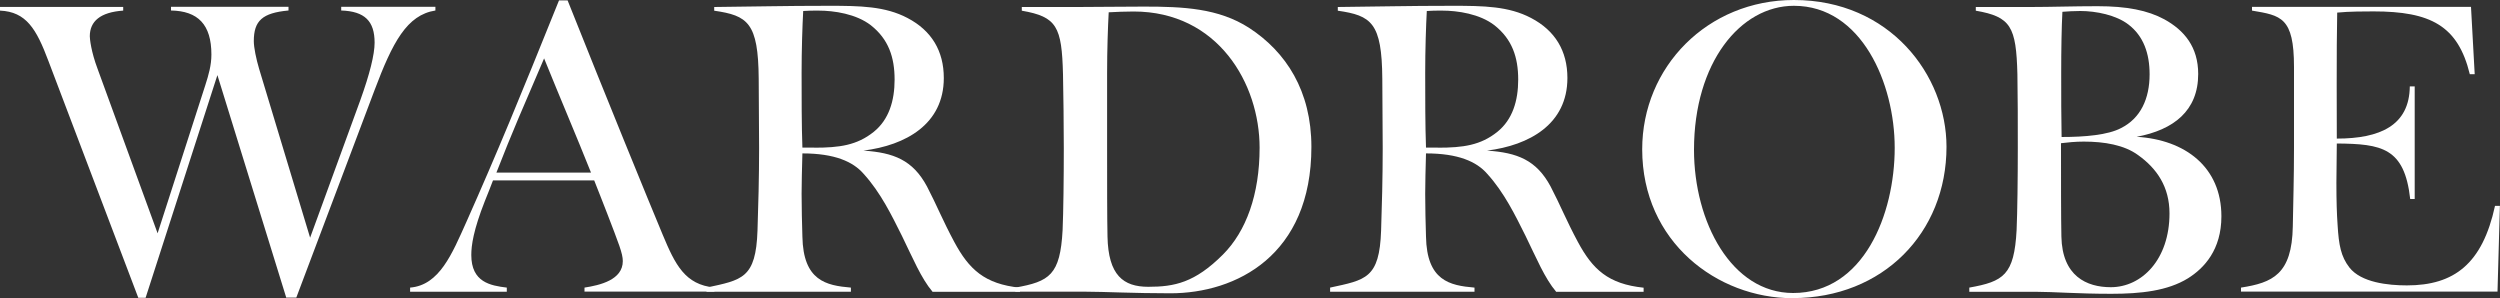
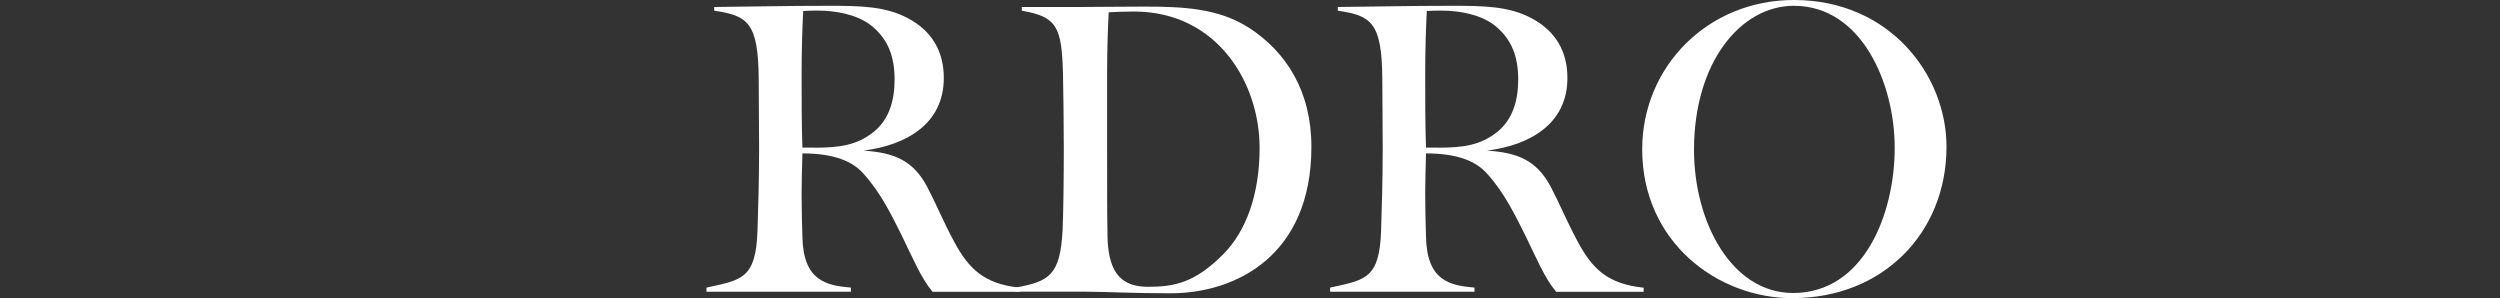
<svg xmlns="http://www.w3.org/2000/svg" id="_レイヤー_2" viewBox="0 0 250 29.82">
  <rect x="0" y="0" width="250" height="29.82" fill="#333333" stroke="none" />
  <defs>
    <style>.cls-1{fill:#fff;stroke-width:0px;}</style>
  </defs>
  <g id="_レイヤー_1-2">
-     <path class="cls-1" d="m28.63,29.78l-6.89-22.27-7.18,22.27h-.73L4.85,6.12C3.63,2.86,2.61,1.18,0,1.06v-.37h12.32v.37c-2.28.16-3.34,1.06-3.34,2.57,0,.24.12,1.51.78,3.26l6,16.44,4.77-14.81c.33-1.02.61-2,.61-3.06,0-3.02-1.35-4.36-4.04-4.41v-.37h11.75v.37c-2.61.24-3.47,1.02-3.47,3.06,0,.65.24,1.79.53,2.77l5.1,16.89,5.02-13.75c.94-2.61,1.43-4.57,1.43-5.75,0-2.16-.98-3.14-3.34-3.22v-.37h9.42v.37c-2.86.45-4.28,3.18-6.08,7.95l-7.83,20.76h-.98Z" />
-     <path class="cls-1" d="m58.45,29.17v-.41c1.55-.24,3.83-.77,3.83-2.65,0-.77-.41-1.75-1.55-4.73-.45-1.18-.9-2.28-1.31-3.34h-10.12c-.24.65-.53,1.35-.82,2.08-1.14,2.9-1.35,4.41-1.35,5.38,0,2.73,1.92,3.06,3.55,3.26v.41h-9.67v-.41c2.94-.24,4.2-3.39,5.63-6.57,3.1-6.97,5.3-12.32,9.26-22.15h.86c3.75,9.42,8.2,20.31,9.5,23.41,1.26,3.02,2.24,5.02,5.18,5.3v.41h-13.01Zm.65-11.91c-1.55-3.88-2.94-7.1-4.69-11.42-2.08,4.85-3.18,7.34-4.77,11.42h9.46Z" />
    <path class="cls-1" d="m93.25,29.17c-1.14-1.35-1.96-3.34-3.06-5.59-1.02-2.04-2.12-4.32-3.83-6.2-1.06-1.22-2.9-2.04-6.12-2.04-.04,1.55-.08,2.94-.08,4.04,0,1.3.04,3.02.08,4.28.08,4.41,2.37,4.89,4.85,5.1v.41h-14.44v-.41c3.55-.77,4.94-.9,5.1-5.71.08-2.33.16-5.34.16-8.24,0-2.53-.04-4.69-.04-6.93-.04-5.63-1.1-6.32-4.45-6.81v-.37c4.28-.04,6.81-.12,11.46-.12,3.14,0,5.63.04,7.87,1.22,2.41,1.26,3.63,3.3,3.63,6,0,4.61-3.79,6.73-8.04,7.26,3.02.2,4.94.94,6.36,3.59.98,1.88,1.55,3.35,2.73,5.55,1.47,2.73,3.02,4.2,6.57,4.57v.41h-8.77Zm-11.83-14.4c2.53,0,4.28-.24,5.96-1.59,1.51-1.22,2.08-3.1,2.08-5.22,0-2.24-.61-4.04-2.37-5.43-1.47-1.14-3.67-1.47-5.26-1.47-.61,0-.98,0-1.51.04-.08,1.47-.16,3.88-.16,6.2s0,5.3.08,7.46h1.18Z" />
    <path class="cls-1" d="m101.53,29.17v-.41c3.43-.61,4.49-1.26,4.73-5.75.08-1.79.12-5.3.12-8.2,0-2.53-.04-5.14-.08-7.38-.12-4.77-.61-5.75-4.12-6.36v-.37h5.71c2,0,4.12-.04,6.49-.04,3.96,0,7.46.16,10.52,2.12,3.71,2.41,6.24,6.32,6.24,11.91,0,10.85-7.51,14.64-14.11,14.64-3.67,0-6.65-.16-8.4-.16h-7.1Zm9.18-21.86v7.34c0,3.35,0,7.26.04,9.01.08,3.88,1.59,5.02,4.08,5.02,2.61,0,4.65-.41,7.46-3.22,2.32-2.32,3.67-6,3.67-10.69,0-6.4-4.16-13.62-12.6-13.62-.61,0-1.96.04-2.49.08-.08,1.47-.16,3.75-.16,6.08Z" />
    <path class="cls-1" d="m155.61,29.17c-1.14-1.35-1.96-3.34-3.06-5.59-1.02-2.04-2.12-4.32-3.83-6.2-1.06-1.22-2.9-2.04-6.12-2.04-.04,1.55-.08,2.94-.08,4.04,0,1.3.04,3.02.08,4.28.08,4.41,2.37,4.89,4.85,5.1v.41h-14.44v-.41c3.55-.77,4.94-.9,5.1-5.71.08-2.33.16-5.34.16-8.24,0-2.53-.04-4.69-.04-6.93-.04-5.63-1.1-6.32-4.45-6.81v-.37c4.28-.04,6.81-.12,11.46-.12,3.14,0,5.63.04,7.87,1.22,2.41,1.26,3.63,3.3,3.63,6,0,4.61-3.79,6.73-8.04,7.26,3.02.2,4.94.94,6.36,3.59.98,1.88,1.55,3.35,2.73,5.55,1.47,2.73,3.02,4.2,6.57,4.57v.41h-8.77Zm-11.83-14.4c2.53,0,4.28-.24,5.96-1.59,1.51-1.22,2.08-3.1,2.08-5.22,0-2.24-.61-4.04-2.37-5.43-1.47-1.14-3.67-1.47-5.26-1.47-.61,0-.98,0-1.51.04-.08,1.47-.16,3.88-.16,6.2s0,5.3.08,7.46h1.18Z" />
    <path class="cls-1" d="m179.27,29.82c-7.55,0-15.05-5.63-15.05-14.89,0-8.24,6.53-14.93,15.17-14.93,9.59,0,15.26,7.51,15.26,14.68,0,8.61-6.36,15.13-15.38,15.13Zm10.2-15.05c0-6.4-3.3-14.19-10.08-14.19-5.34,0-9.99,5.67-9.99,14.4,0,7.22,3.75,14.32,9.91,14.32,7.06,0,10.16-7.87,10.16-14.52Z" />
-     <path class="cls-1" d="m196.93,29.17v-.41c3.43-.61,4.49-1.26,4.73-5.75.08-1.79.12-5.3.12-8.2,0-2.53,0-5.14-.04-7.38-.12-4.77-.65-5.75-4.16-6.36v-.37h5.55c1.96,0,4.24-.08,6.61-.08,2.94,0,5.02.41,6.69,1.31,2,1.1,3.39,2.77,3.39,5.47,0,3.67-2.45,5.59-6.16,6.28,4.85.29,8.48,3.02,8.48,7.95,0,3.34-1.71,5.18-3.34,6.2-2.04,1.26-4.73,1.55-7.67,1.55-3.39,0-5.75-.2-7.51-.2h-6.69Zm15.17-16.36c1.96-.98,2.86-2.94,2.86-5.38,0-2.08-.61-3.83-2.12-4.98-1.22-.94-3.22-1.35-4.81-1.35-.65,0-1.26.04-1.79.08-.08,1.47-.12,3.79-.12,6.12s0,4.45.04,6.4c2.33,0,4.65-.2,5.96-.9Zm-5.96,10.85c.08,3.96,2.53,5.06,4.94,5.06,3.1,0,5.87-2.77,5.87-7.38,0-2.65-1.26-4.49-3.14-5.83-1.39-1.02-3.39-1.35-5.43-1.35-.82,0-1.63.08-2.28.16,0,3.43,0,7.59.04,9.34Z" />
-     <path class="cls-1" d="m224.1,29.17v-.41c3.14-.49,5.1-1.31,5.18-6.12.04-2.24.12-4.94.12-7.83V6.69c0-4.98-1.31-5.14-4.2-5.63v-.37h21.9l.37,6.73h-.49c-1.18-4.85-3.92-6.28-9.63-6.28-.78,0-2.45,0-3.63.12-.08,3.35-.04,11.54-.04,12.6,4.32,0,7.26-1.31,7.3-5.22h.49v11.26h-.45c-.57-5.14-2.86-5.51-7.34-5.55,0,1.39-.04,2.69-.04,3.92,0,1.84.04,3.1.12,4.24.12,2,.33,3.14,1.18,4.24,1.18,1.51,3.88,1.79,5.75,1.79,4.73,0,7.55-2.16,8.81-7.95h.49l-.24,8.57h-25.66Z" />
  </g>
</svg>